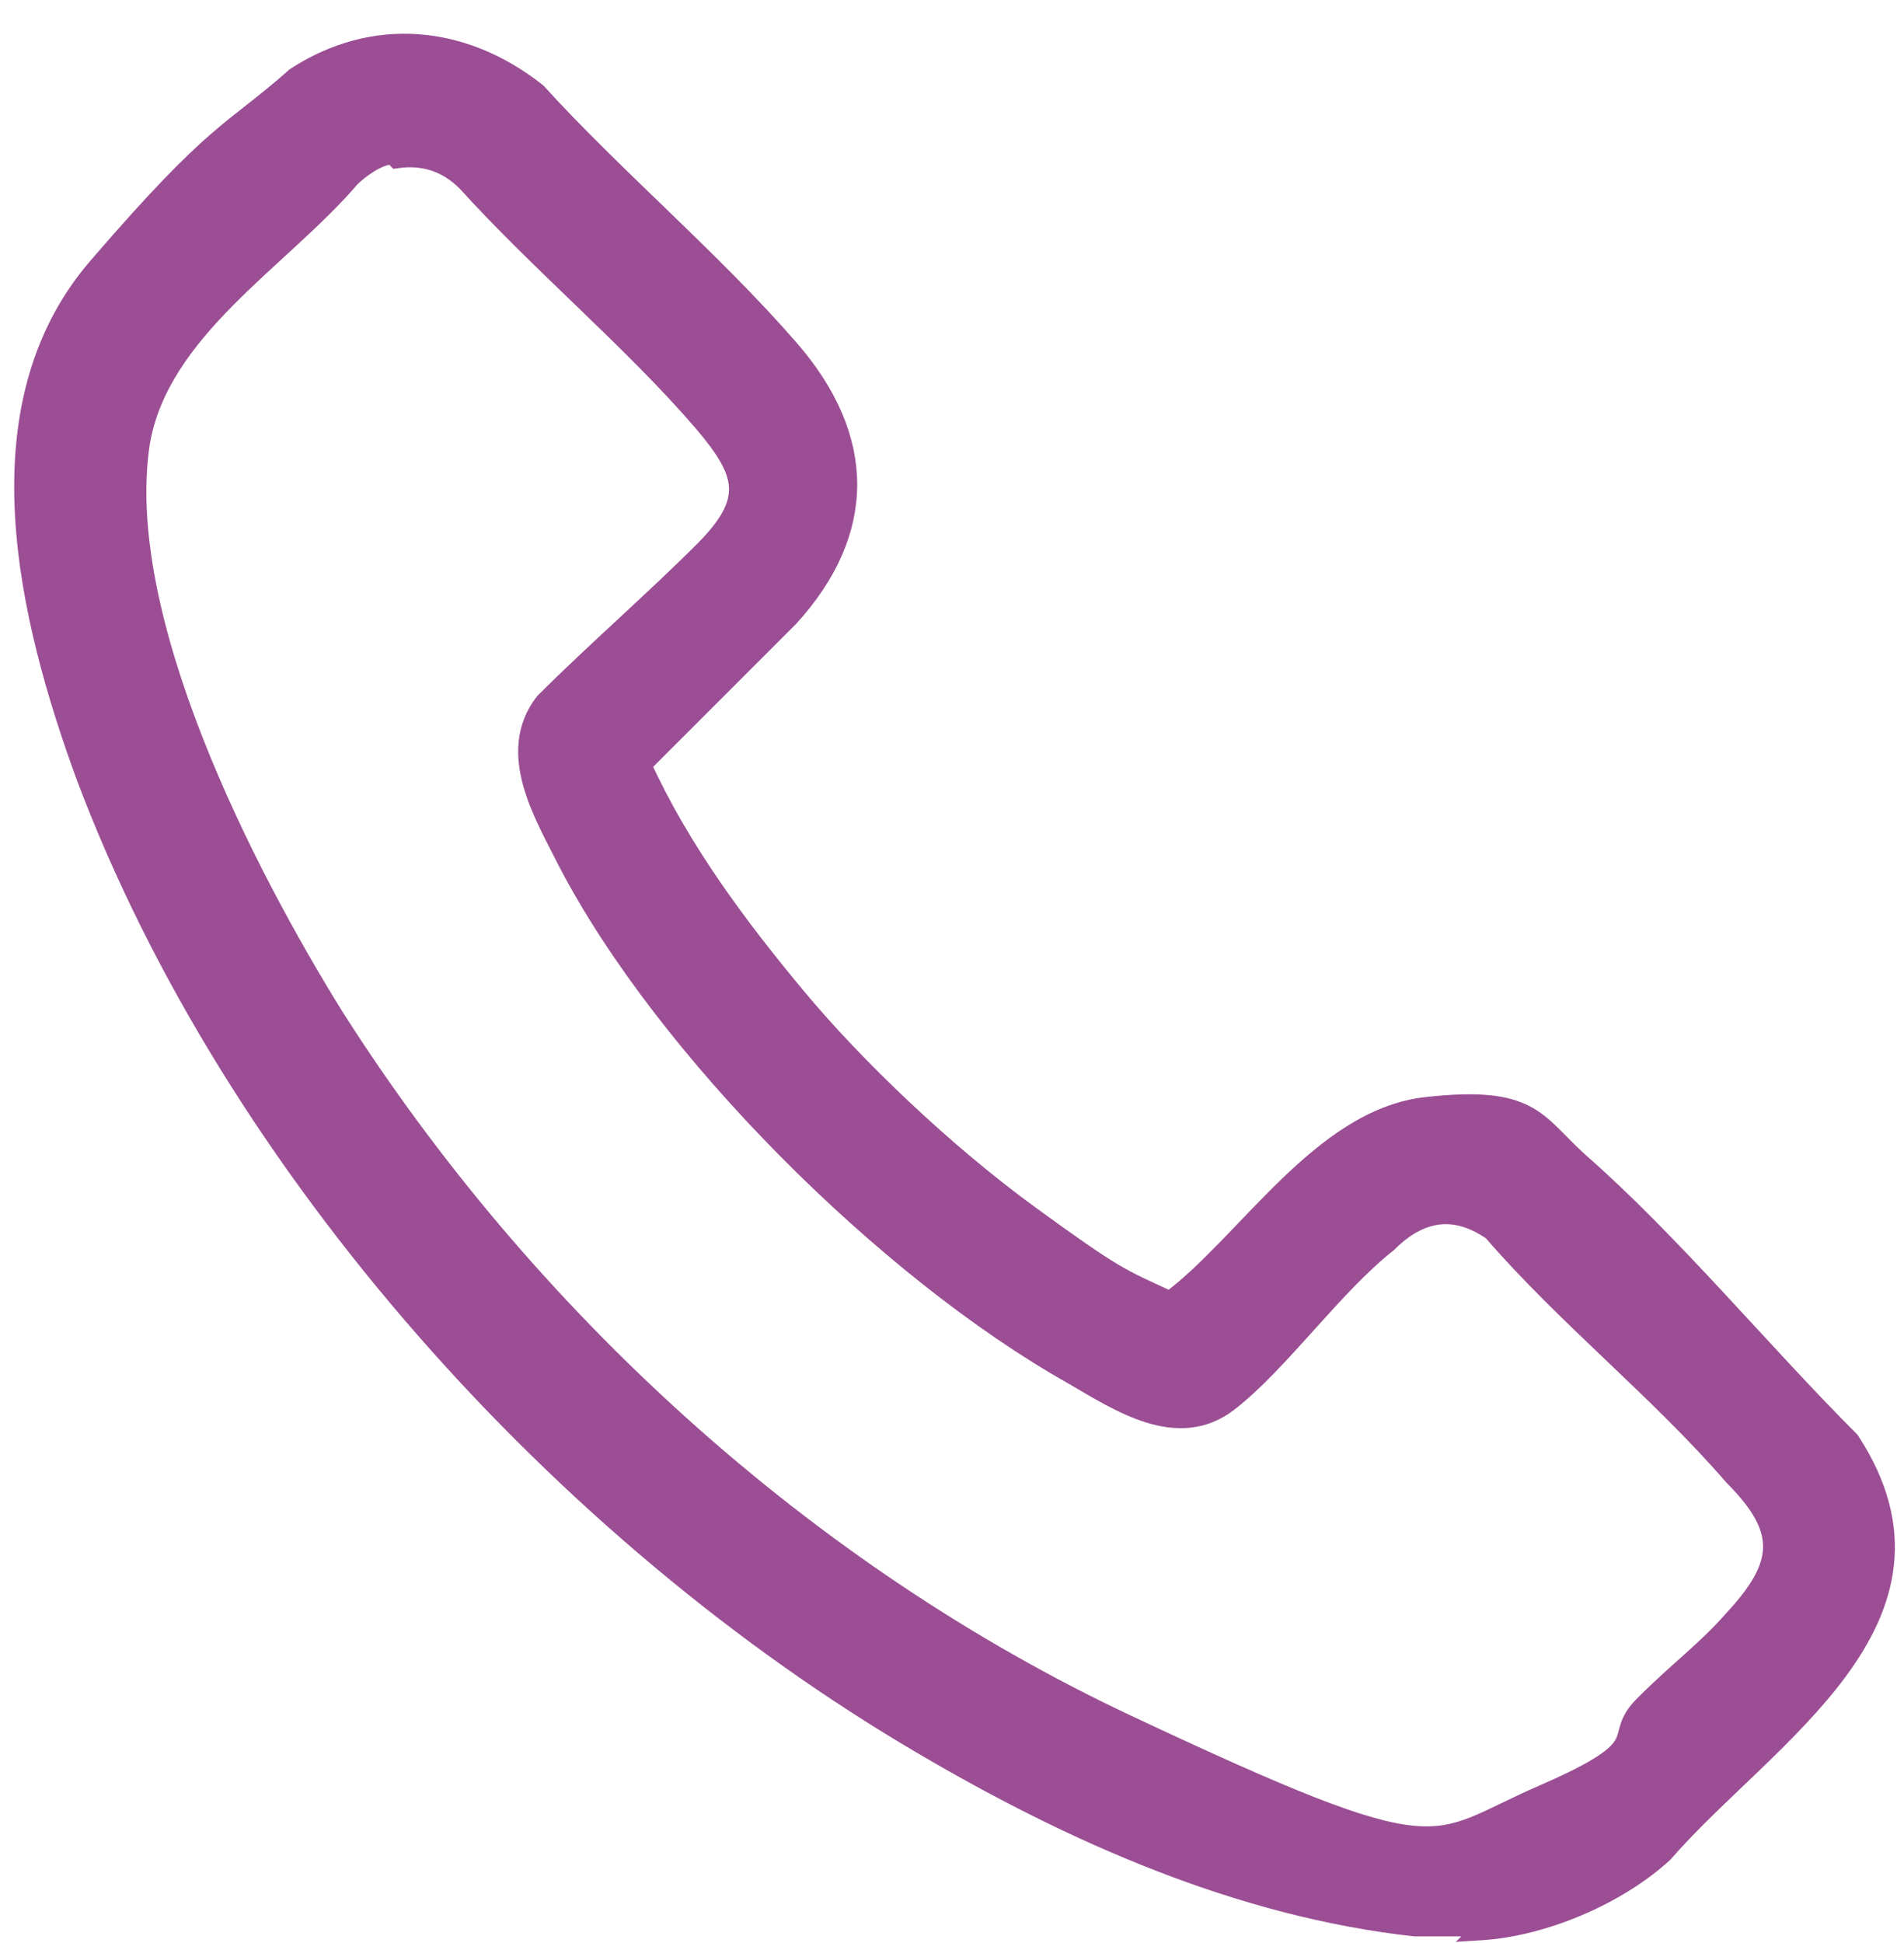
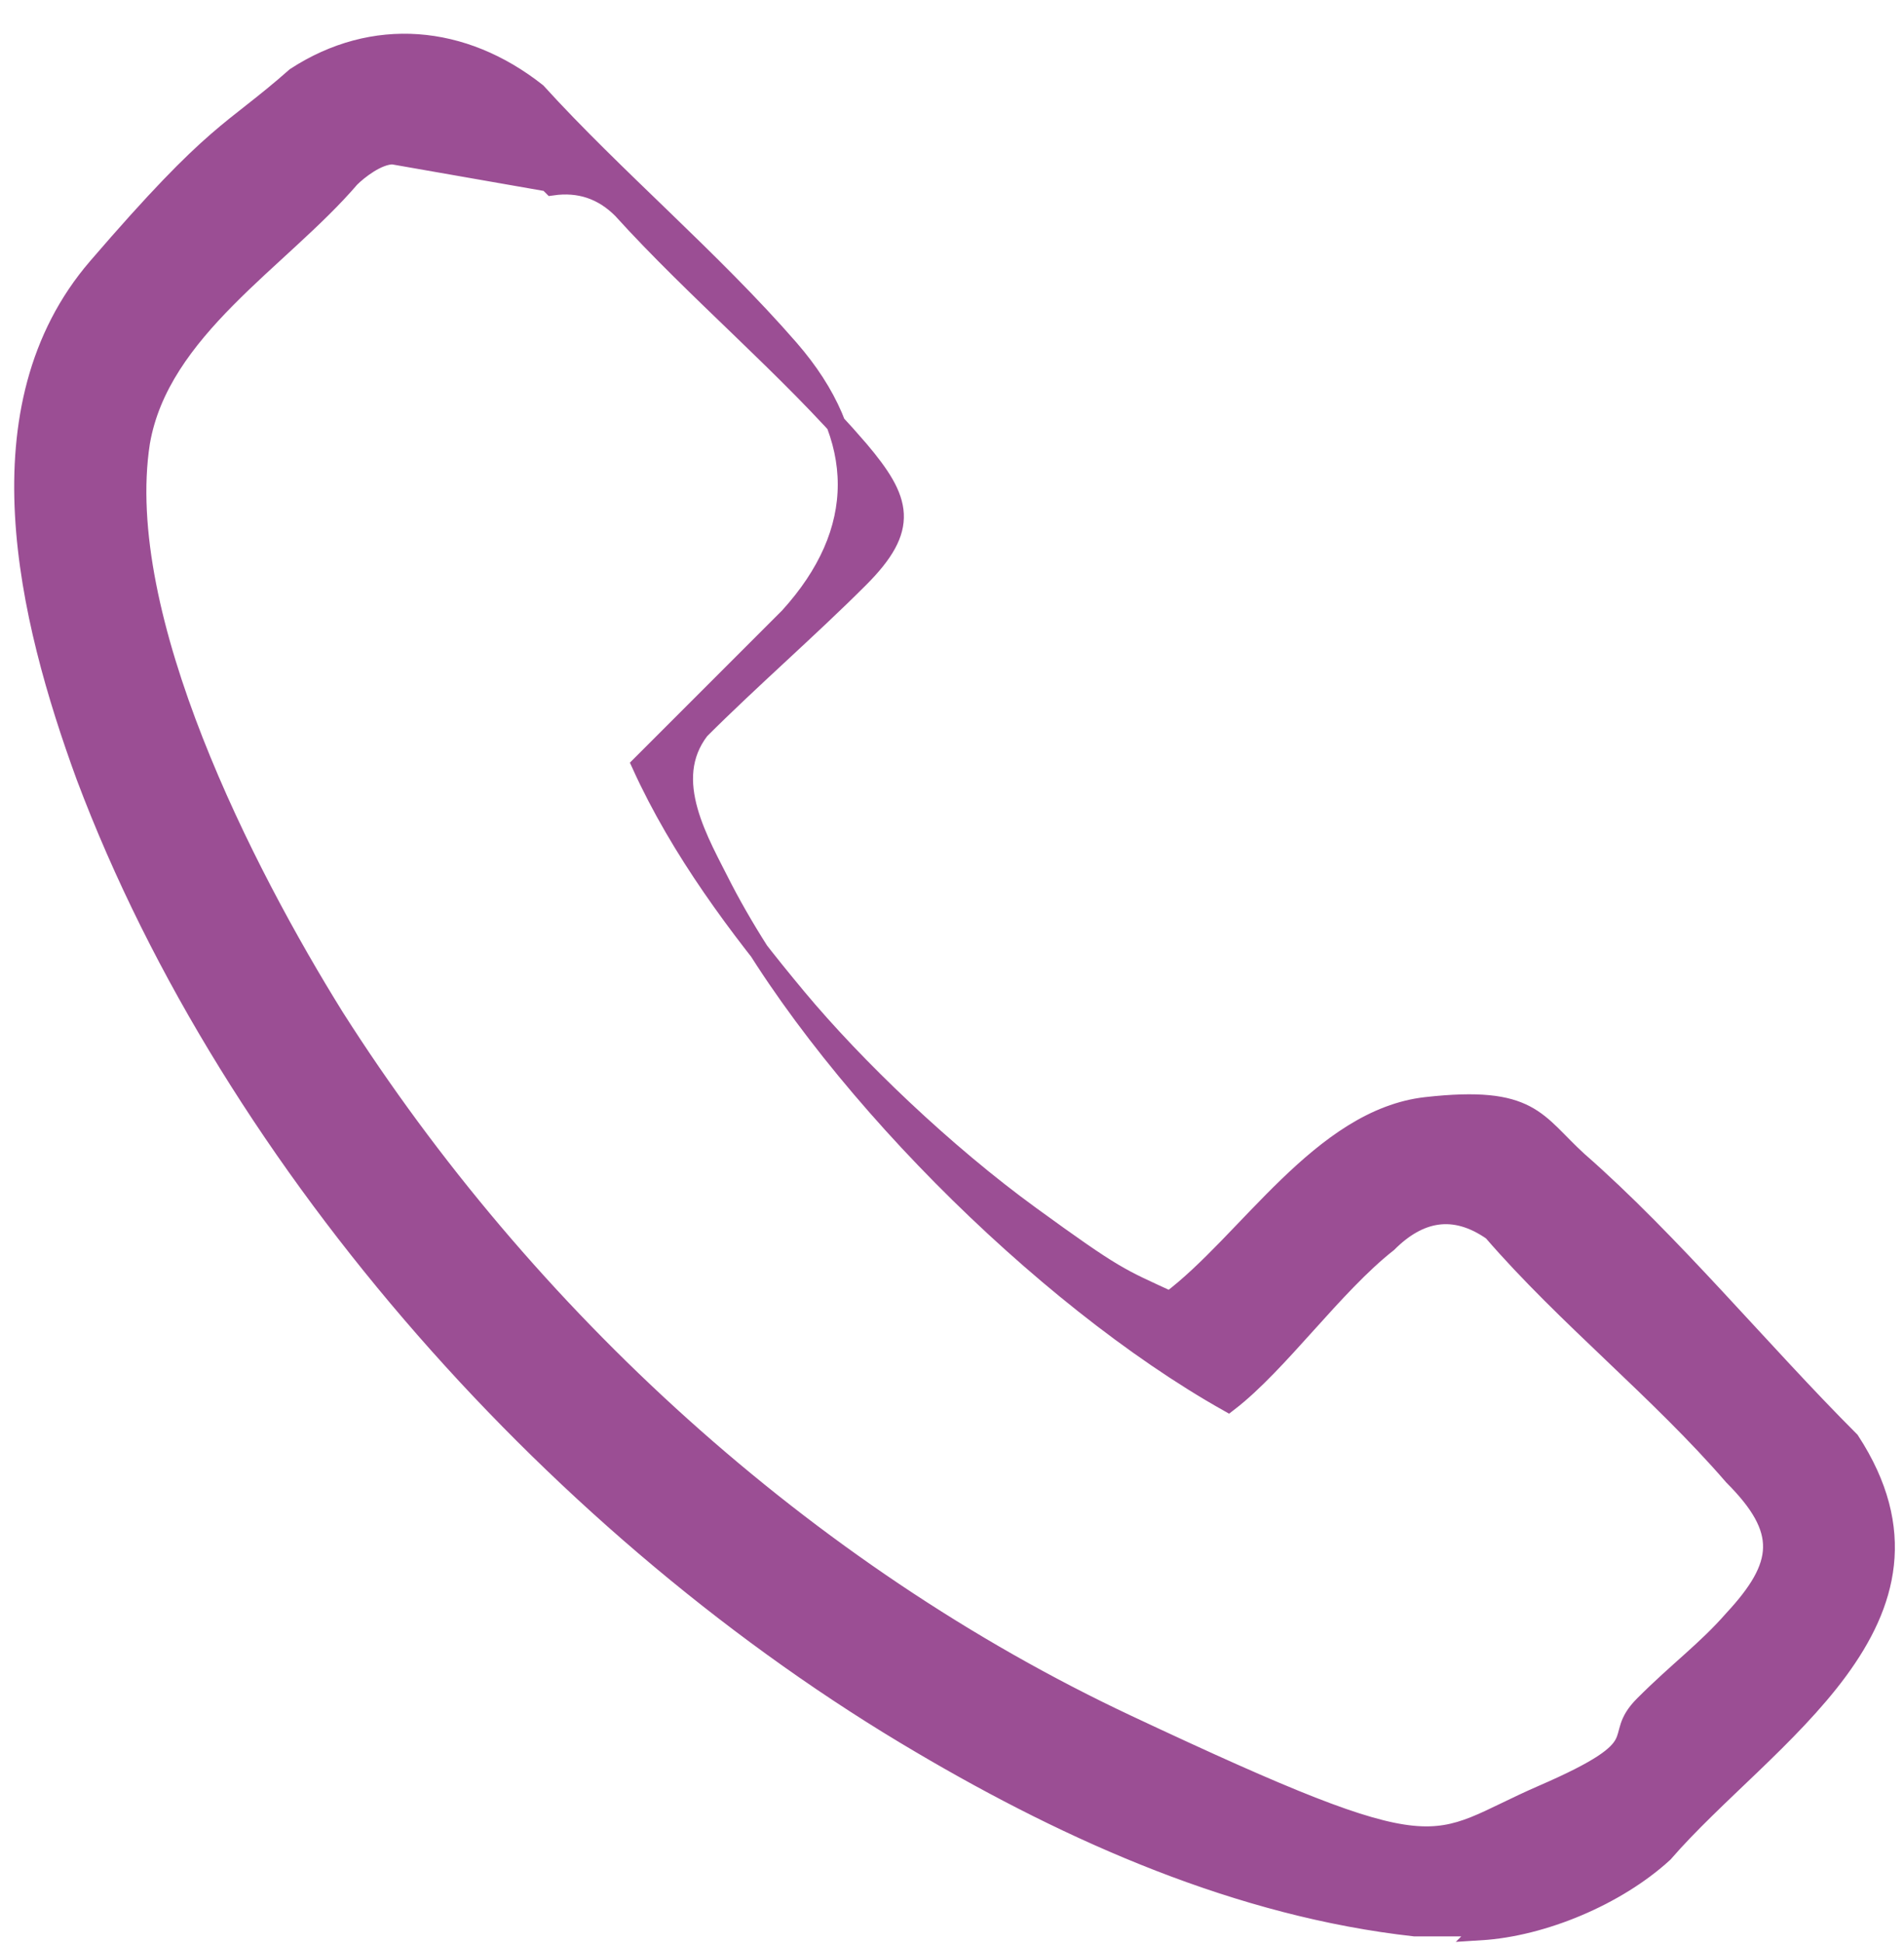
<svg xmlns="http://www.w3.org/2000/svg" viewBox="0 0 49 50">
-   <path d="m38.21 49.58h-1.8c-4.5-.5-8.8-2.4-12.7-4.7-9.2-5.4-17.7-14.8-21.5-24.9-1.5-4.1-2.8-9.5.3-13.1s3.4-3.4 5.1-4.9c2-1.3 4.3-1.1 6.2.4 2 2.2 4.5 4.3 6.5 6.6s2 4.7 0 6.9l-3.8 3.8c1 2.2 2.5 4.2 4 6s3.8 4 6 5.6 2.3 1.6 3.6 2.2c2-1.5 3.9-4.7 6.6-5s2.8.4 3.9 1.4c2.4 2.1 4.7 4.9 7 7.2 3 4.6-2.2 7.6-4.8 10.6-1.2 1.1-3.1 1.9-4.7 2zm-28.1-45.6c-.4 0-.9.4-1.1.6-1.8 2.1-4.9 3.9-5.4 6.8-.7 4.5 2.7 11.1 5 14.8 4.9 7.7 12.1 14.3 20.4 18.2s7.7 3.1 10.7 1.8 1.7-1.4 2.6-2.3 1.6-1.4 2.3-2.2c1.3-1.4 1.4-2.3 0-3.7-1.9-2.2-4.3-4.1-6.2-6.3-1-.7-1.9-.5-2.7.3-1.4 1.1-2.8 3.1-4.1 4.1s-2.8 0-4-.7c-4.8-2.7-10.5-8.4-13-13.2-.6-1.2-1.6-2.8-.6-4.1 1.3-1.3 2.8-2.6 4.1-3.9s1.1-2 0-3.3c-1.8-2.1-4.2-4.1-6.1-6.2-.5-.5-1.1-.7-1.8-.6l-.1-.1z" fill="#9b4e94" stroke="#9b4e94" stroke-miterlimit="10" stroke-width=".5" />
+   <path d="m38.21 49.58h-1.8c-4.5-.5-8.8-2.4-12.7-4.7-9.2-5.4-17.7-14.8-21.5-24.9-1.5-4.1-2.8-9.5.3-13.1s3.4-3.4 5.1-4.9c2-1.3 4.3-1.1 6.2.4 2 2.2 4.5 4.3 6.5 6.6s2 4.7 0 6.9l-3.8 3.8c1 2.2 2.5 4.2 4 6s3.8 4 6 5.6 2.3 1.6 3.6 2.2c2-1.5 3.9-4.7 6.6-5s2.8.4 3.9 1.4c2.4 2.1 4.7 4.9 7 7.2 3 4.6-2.2 7.6-4.8 10.6-1.2 1.1-3.1 1.9-4.7 2zm-28.1-45.6c-.4 0-.9.4-1.1.6-1.8 2.1-4.9 3.9-5.4 6.8-.7 4.5 2.7 11.1 5 14.8 4.9 7.7 12.1 14.3 20.4 18.2s7.7 3.1 10.7 1.8 1.7-1.4 2.6-2.3 1.6-1.4 2.3-2.2c1.3-1.4 1.4-2.3 0-3.7-1.9-2.2-4.3-4.1-6.2-6.3-1-.7-1.9-.5-2.7.3-1.4 1.1-2.8 3.1-4.1 4.1c-4.8-2.7-10.5-8.4-13-13.2-.6-1.2-1.6-2.8-.6-4.1 1.3-1.3 2.8-2.6 4.1-3.9s1.1-2 0-3.3c-1.8-2.1-4.2-4.1-6.1-6.2-.5-.5-1.1-.7-1.8-.6l-.1-.1z" fill="#9b4e94" stroke="#9b4e94" stroke-miterlimit="10" stroke-width=".5" />
</svg>